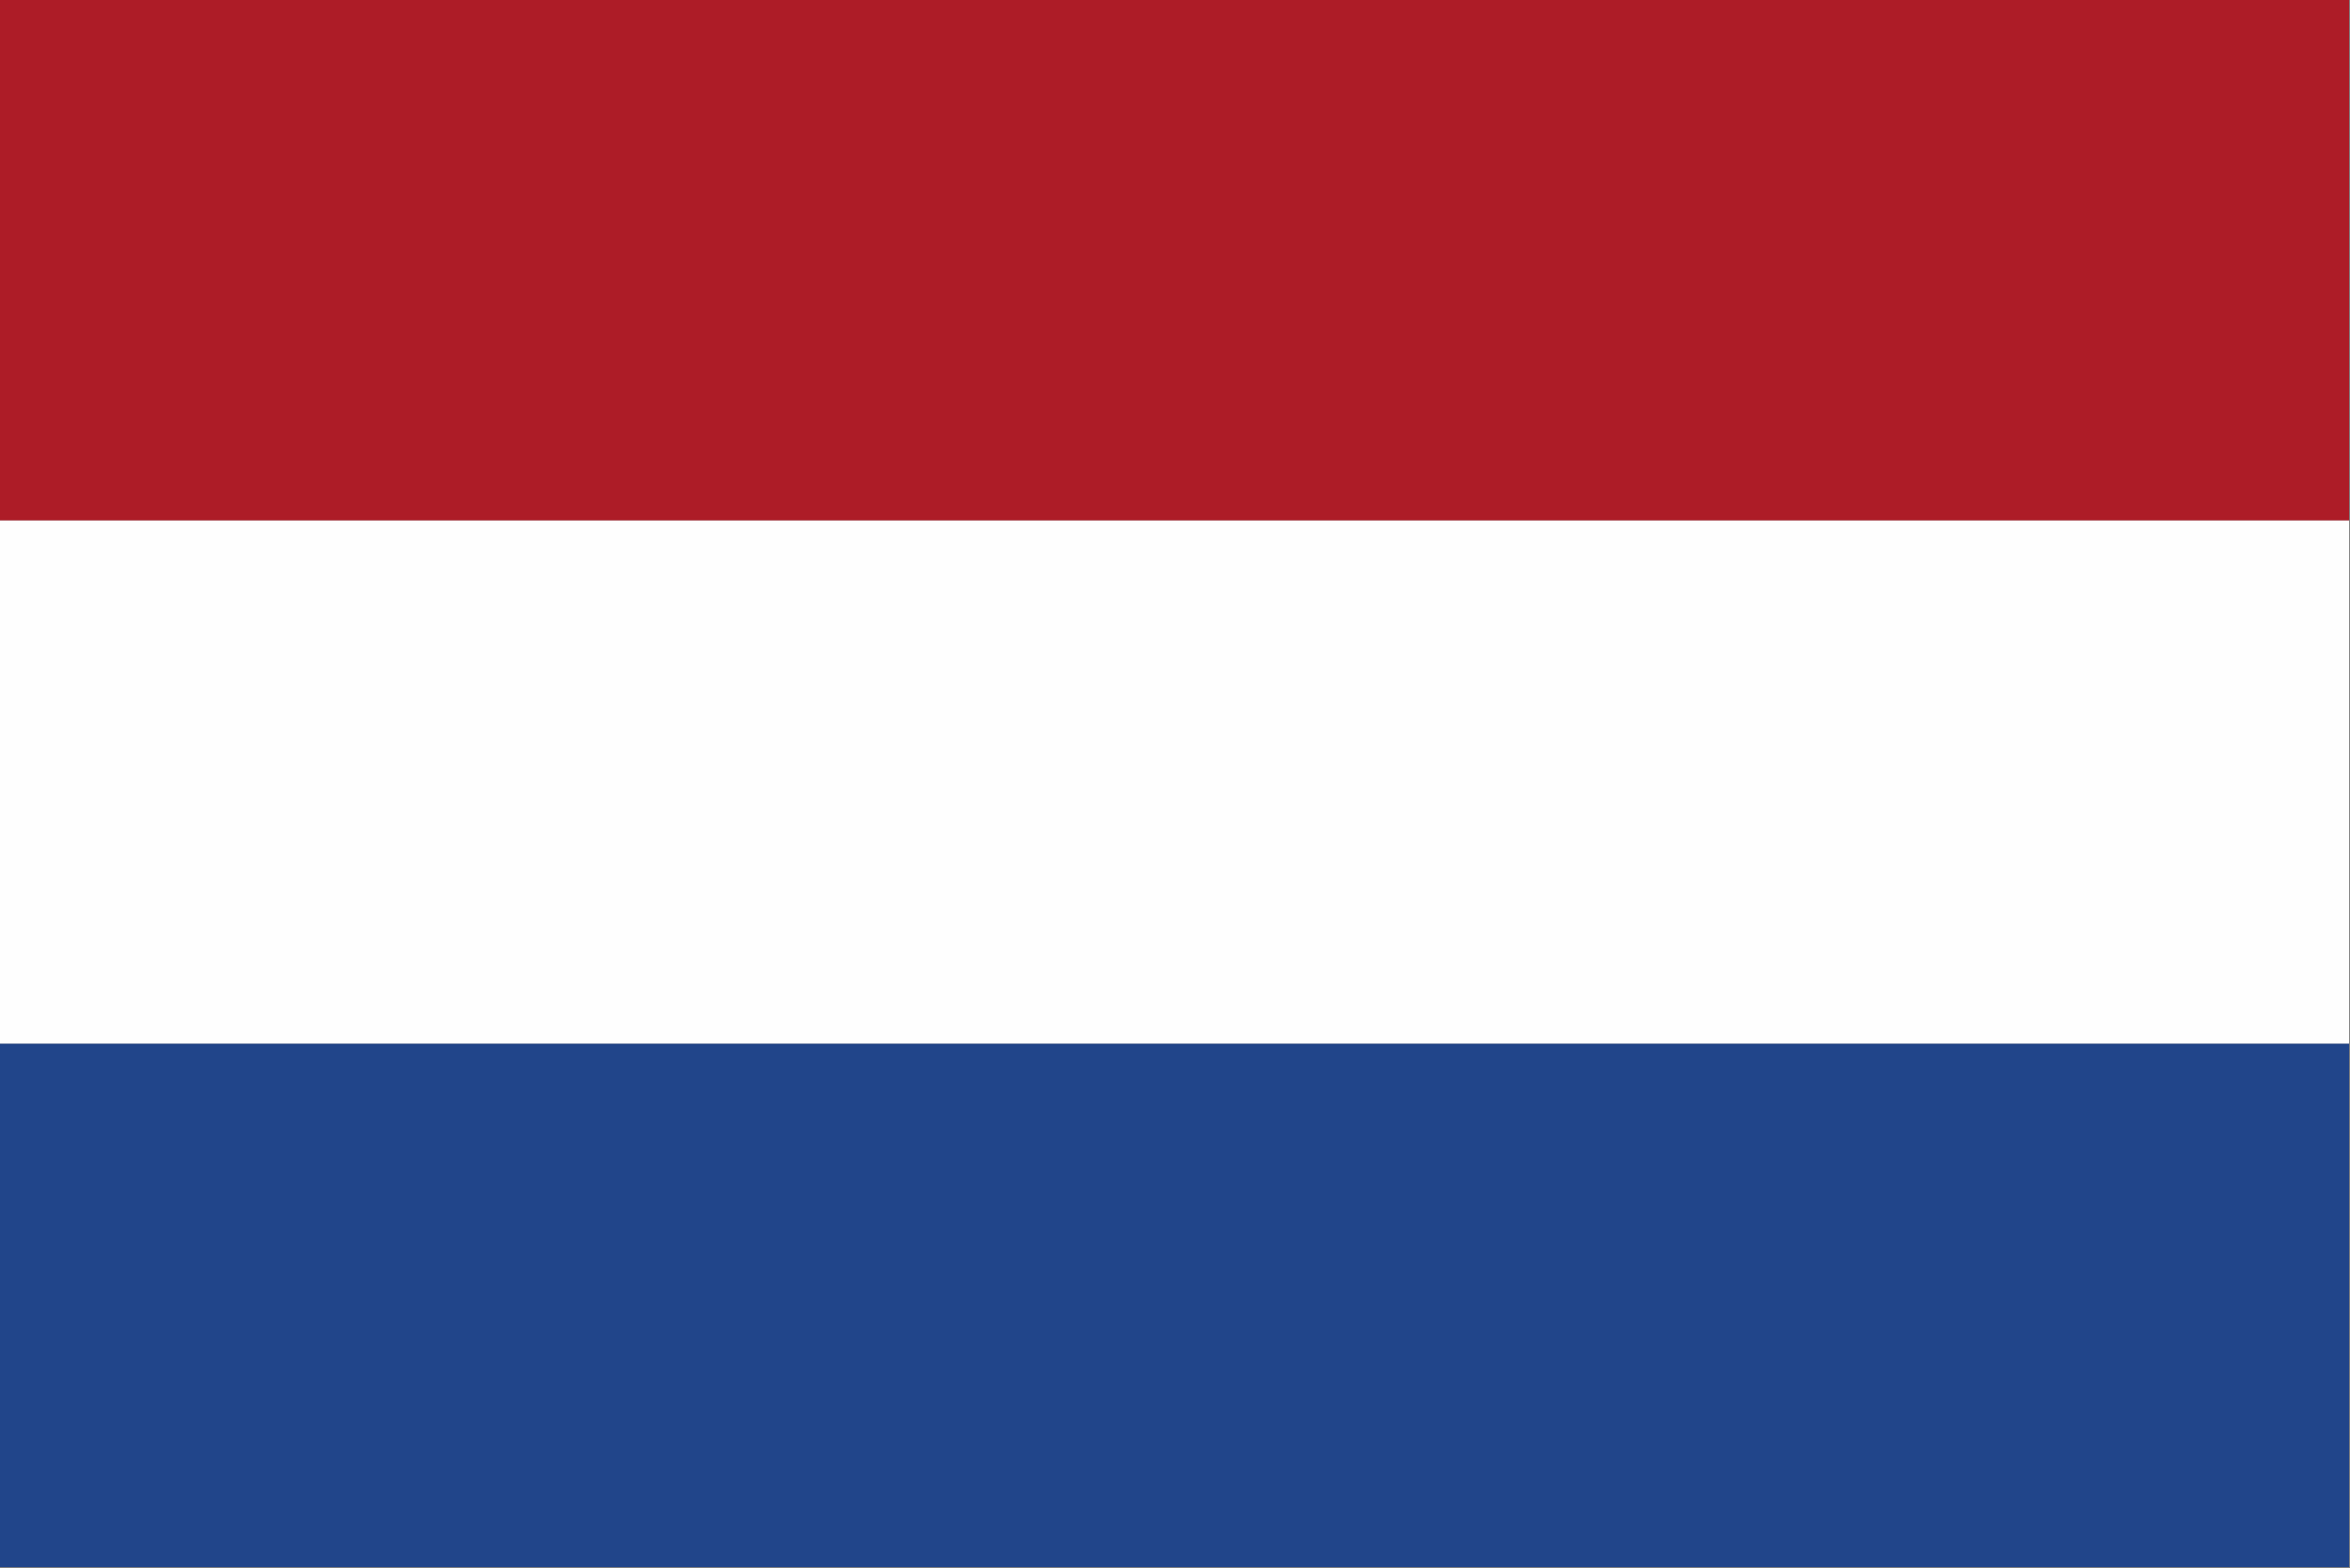
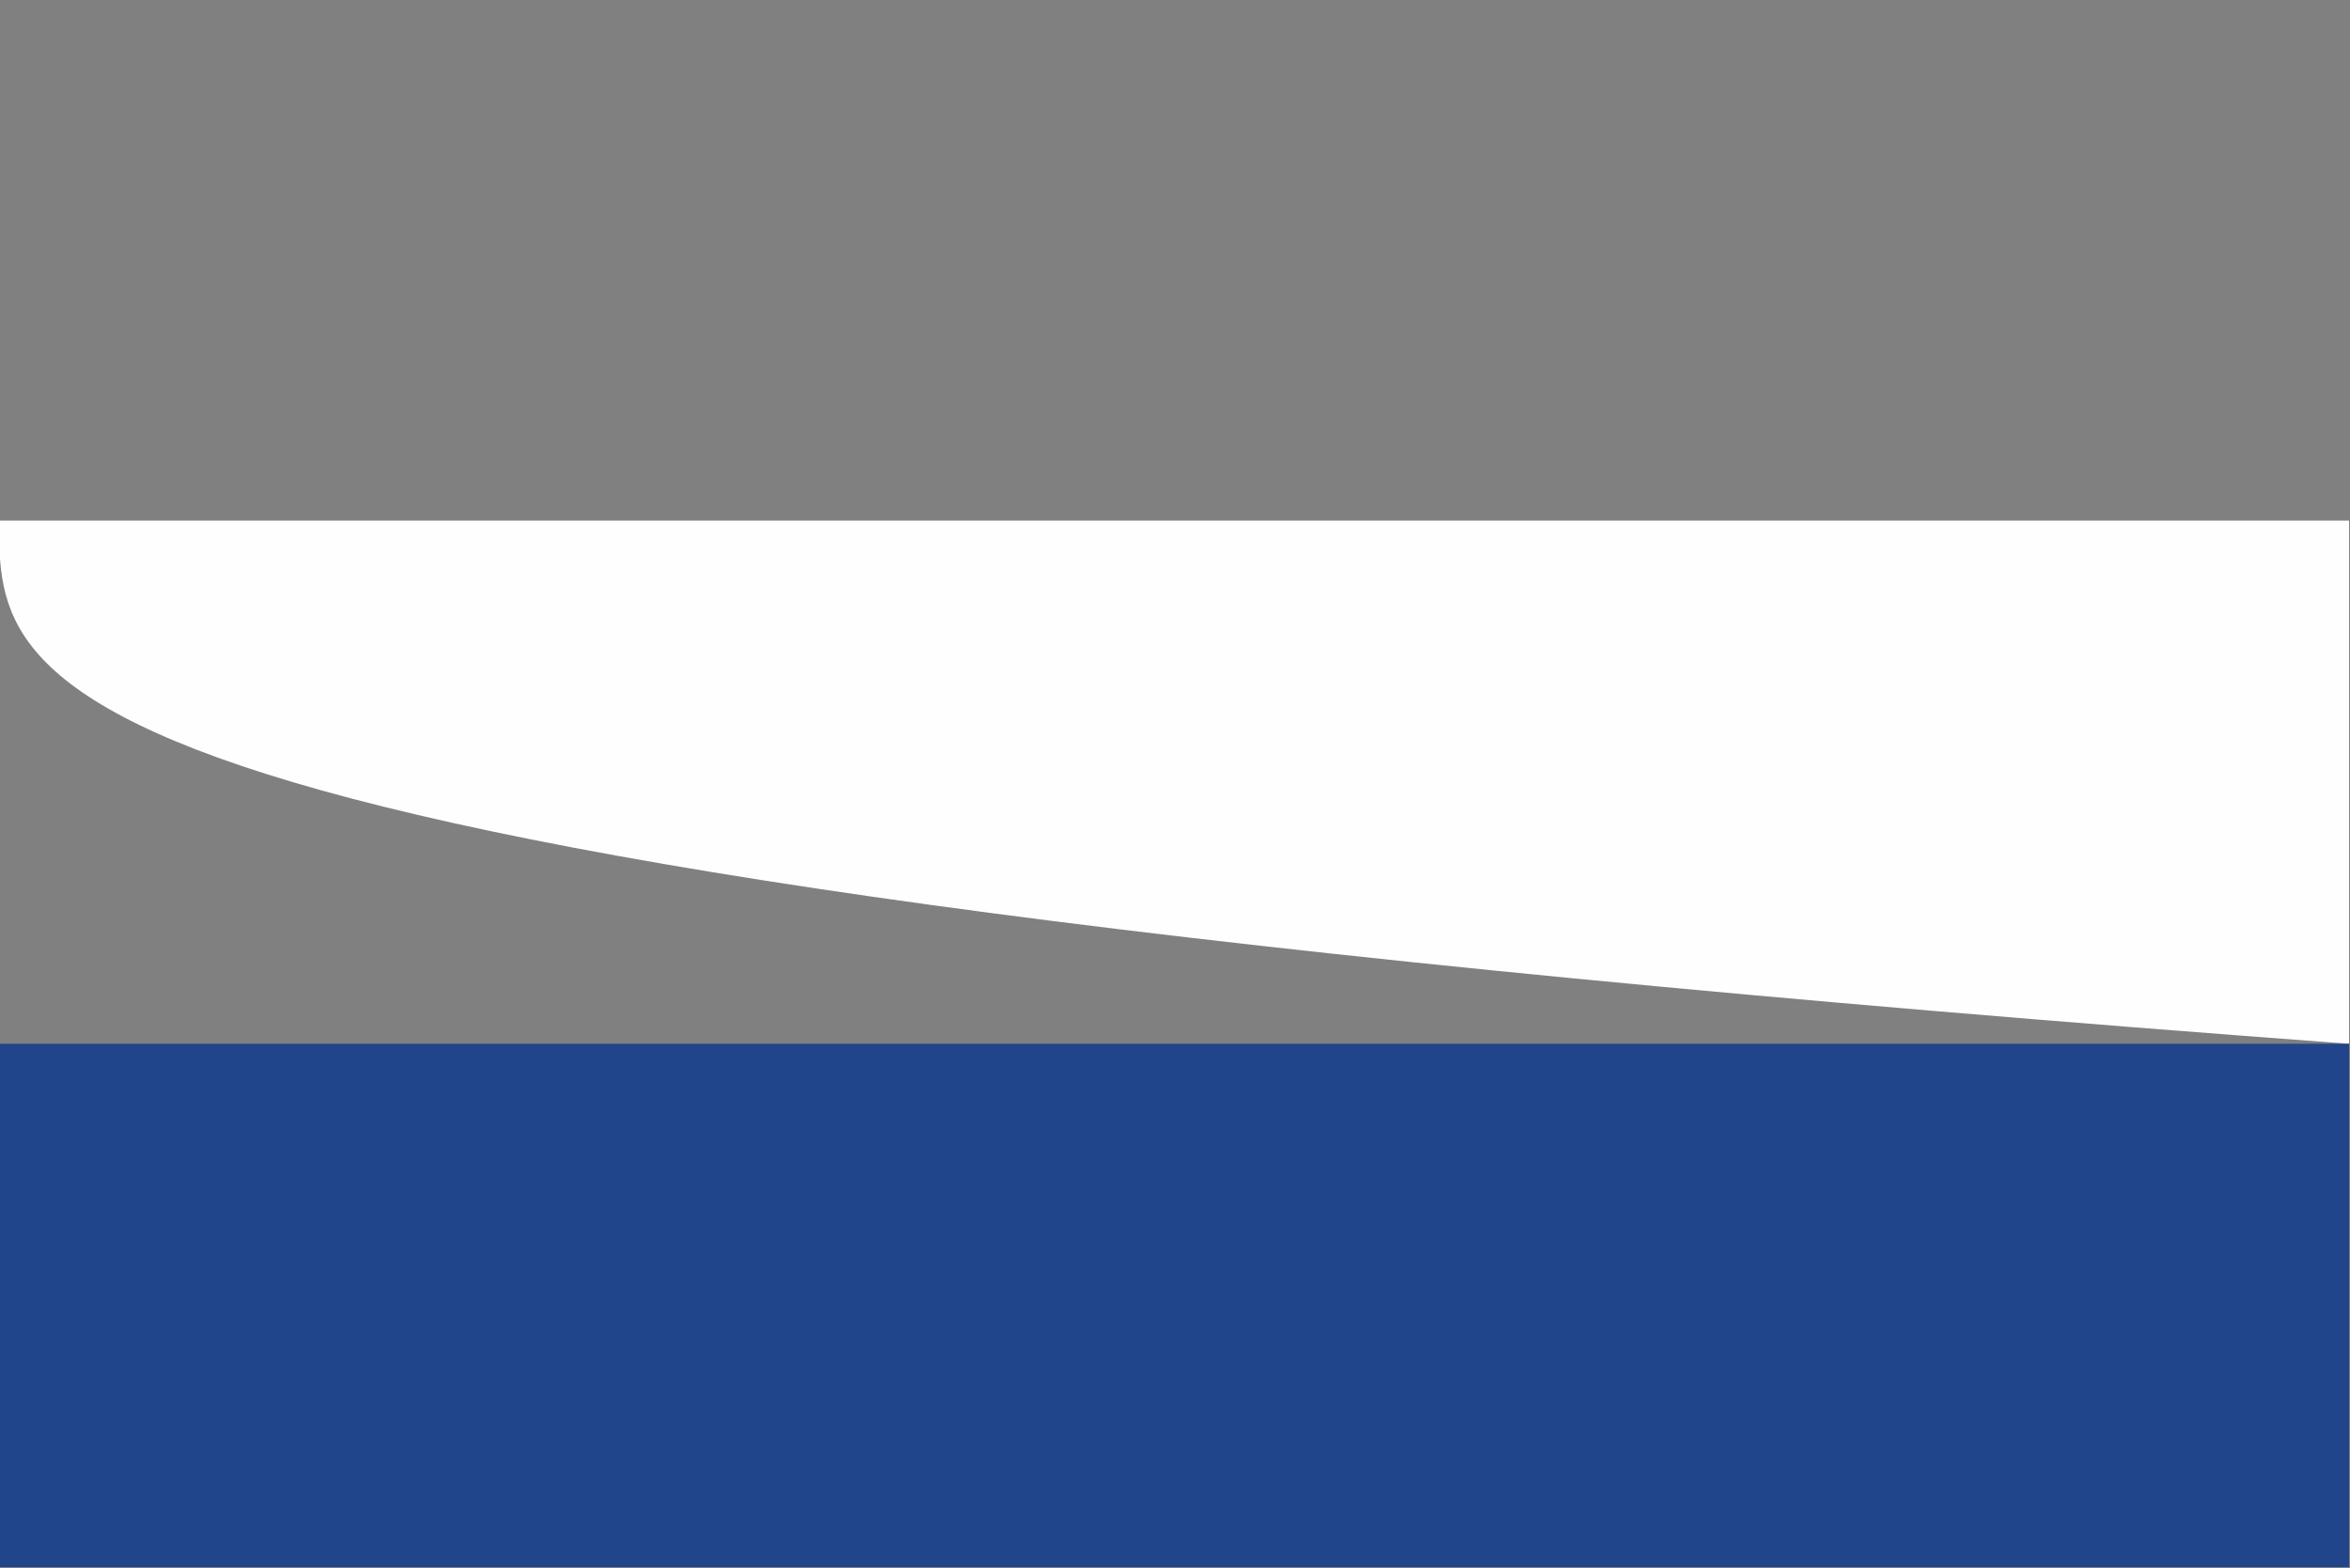
<svg xmlns="http://www.w3.org/2000/svg" version="1.1" width="1280px" height="854px" style="shape-rendering:geometricPrecision; text-rendering:geometricPrecision; image-rendering:optimizeQuality; fill-rule:evenodd; clip-rule:evenodd">
  <rect width="100%" height="100%" fill="#808080" stroke="none" />
  <g>
-     <path style="opacity:1" fill="#ad1c27" d="M -0.5,-0.5 C 426.167,-0.5 852.833,-0.5 1279.5,-0.5C 1279.5,94.167 1279.5,188.833 1279.5,283.5C 852.833,283.5 426.167,283.5 -0.5,283.5C -0.5,188.833 -0.5,94.167 -0.5,-0.5 Z" />
-   </g>
+     </g>
  <g>
-     <path style="opacity:1" fill="#fefefe" d="M -0.5,283.5 C 426.167,283.5 852.833,283.5 1279.5,283.5C 1279.5,378.5 1279.5,473.5 1279.5,568.5C 852.833,568.5 426.167,568.5 -0.5,568.5C -0.5,473.5 -0.5,378.5 -0.5,283.5 Z" />
+     <path style="opacity:1" fill="#fefefe" d="M -0.5,283.5 C 426.167,283.5 852.833,283.5 1279.5,283.5C 1279.5,378.5 1279.5,473.5 1279.5,568.5C -0.5,473.5 -0.5,378.5 -0.5,283.5 Z" />
  </g>
  <g>
    <path style="opacity:0.998" fill="#21458a" d="M -0.5,568.5 C 426.167,568.5 852.833,568.5 1279.5,568.5C 1279.5,663.5 1279.5,758.5 1279.5,853.5C 852.833,853.5 426.167,853.5 -0.5,853.5C -0.5,758.5 -0.5,663.5 -0.5,568.5 Z" />
  </g>
</svg>